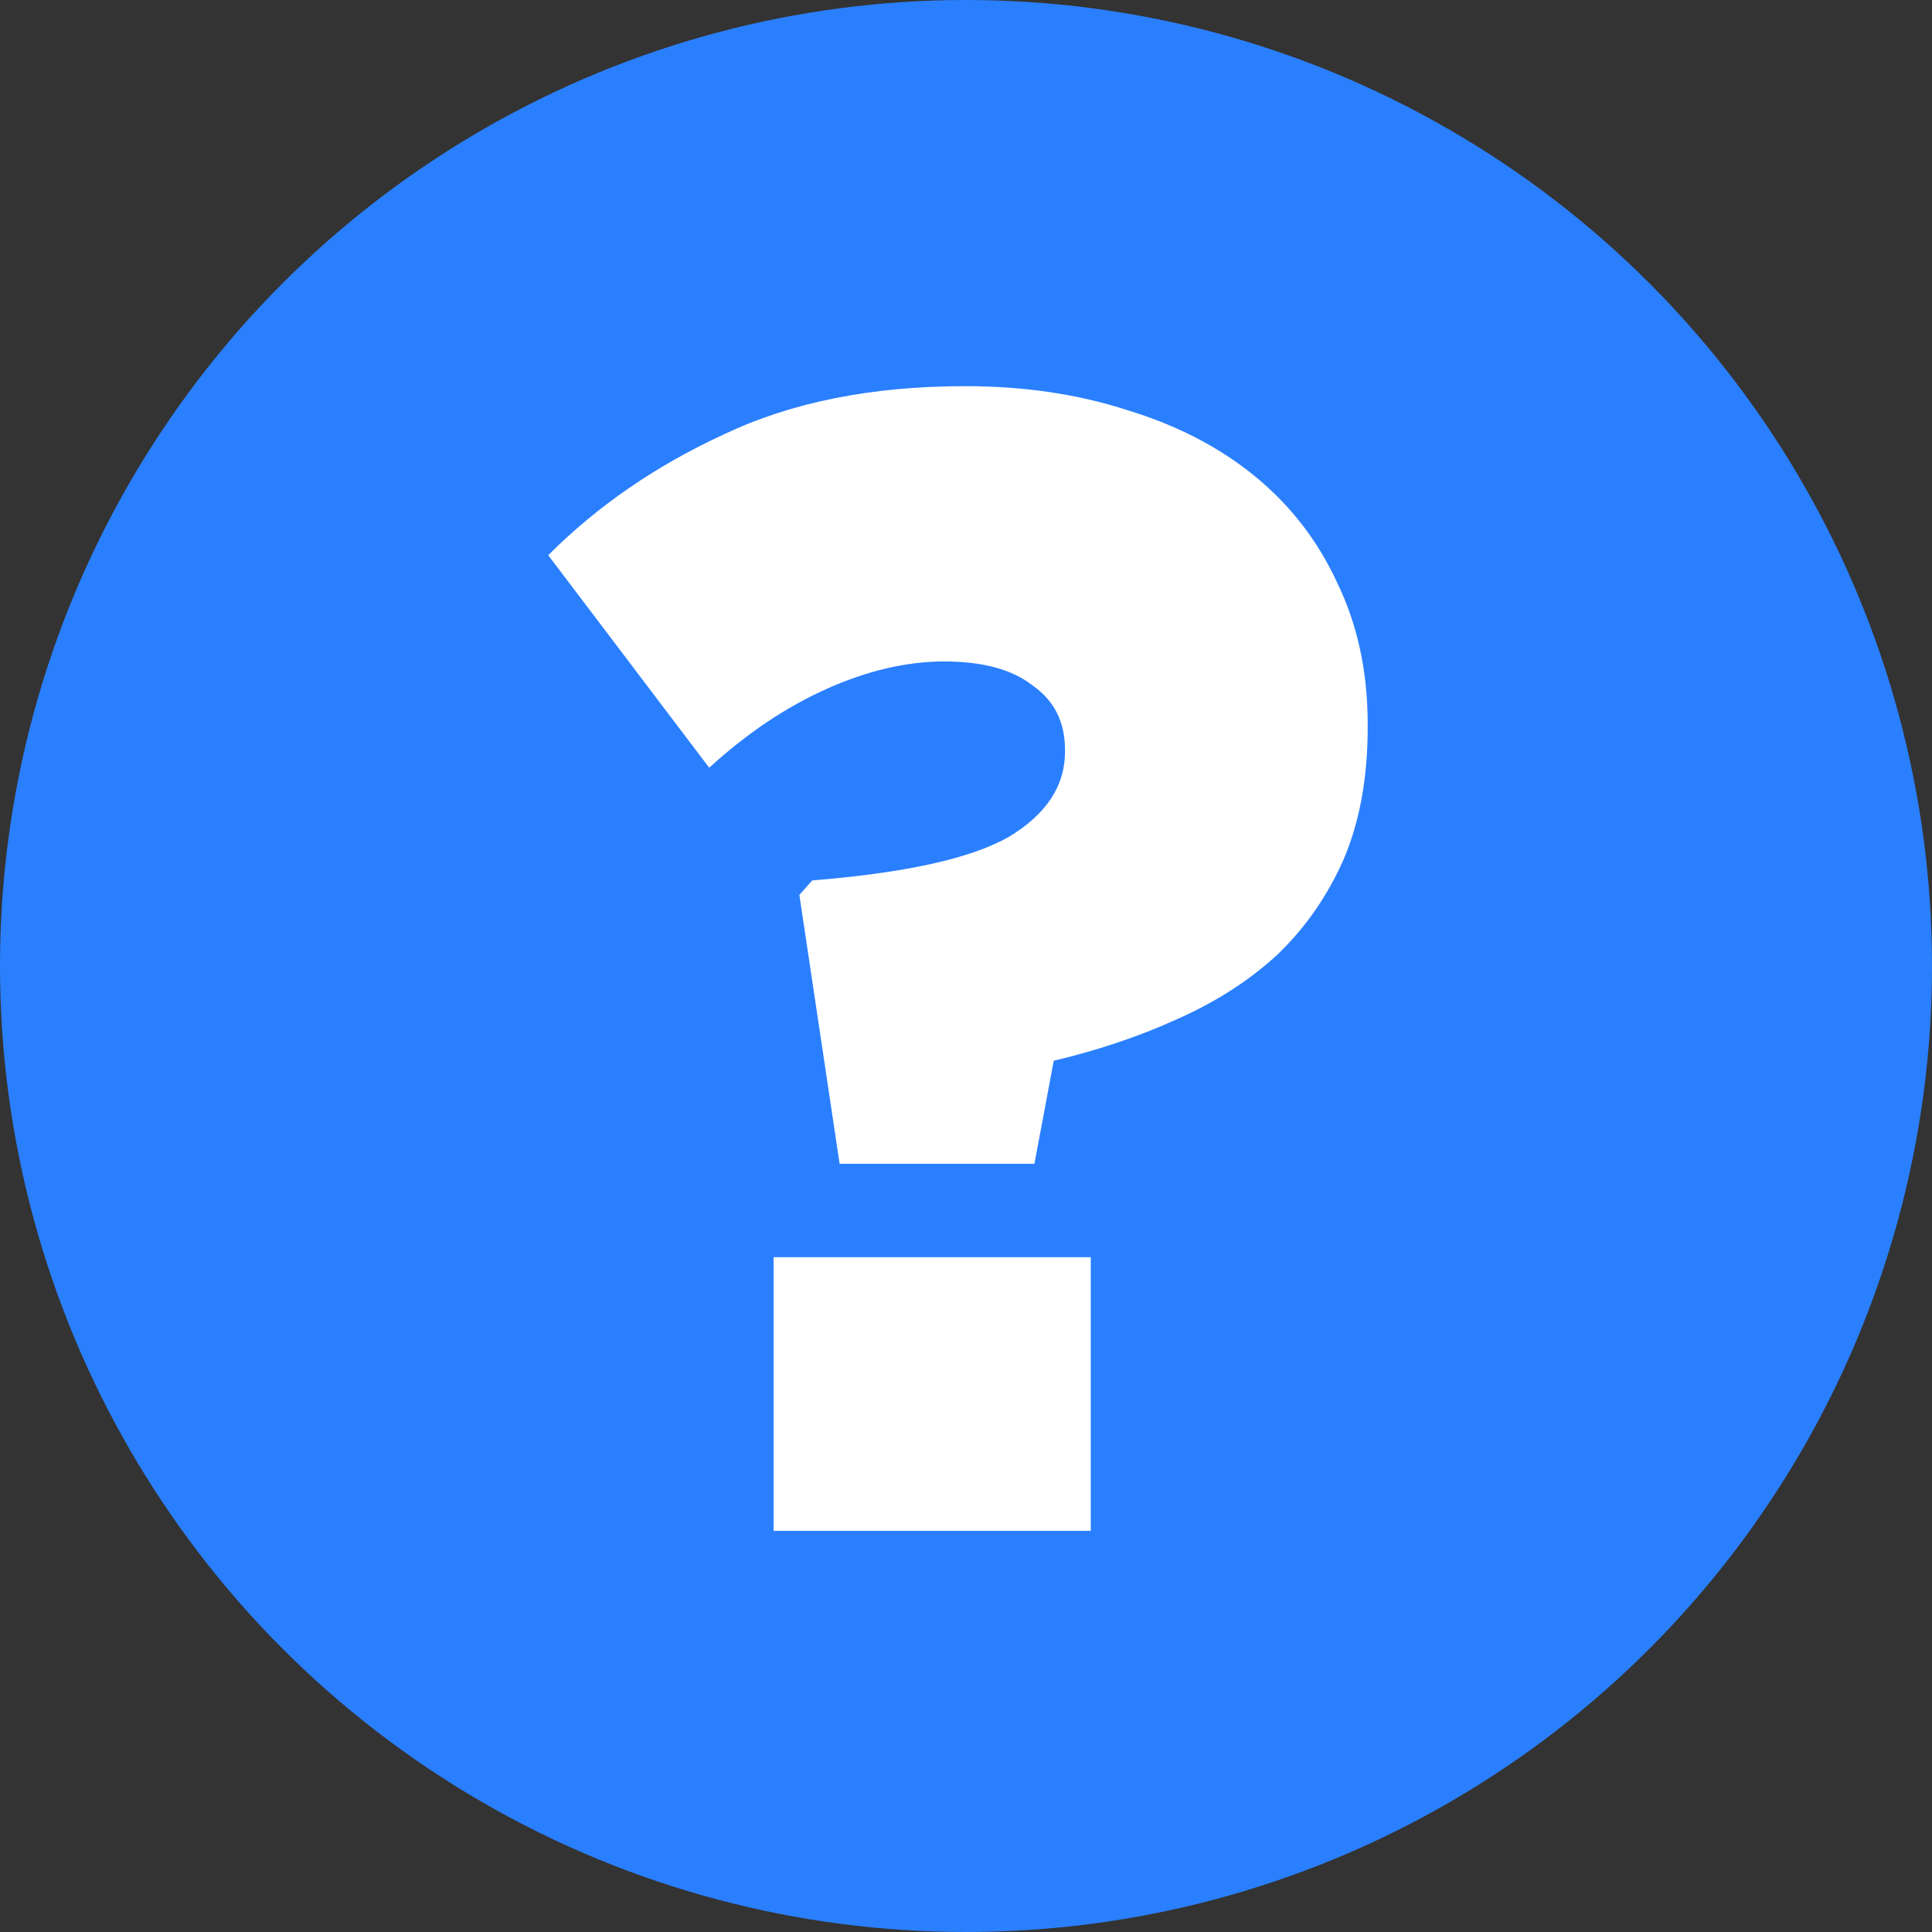
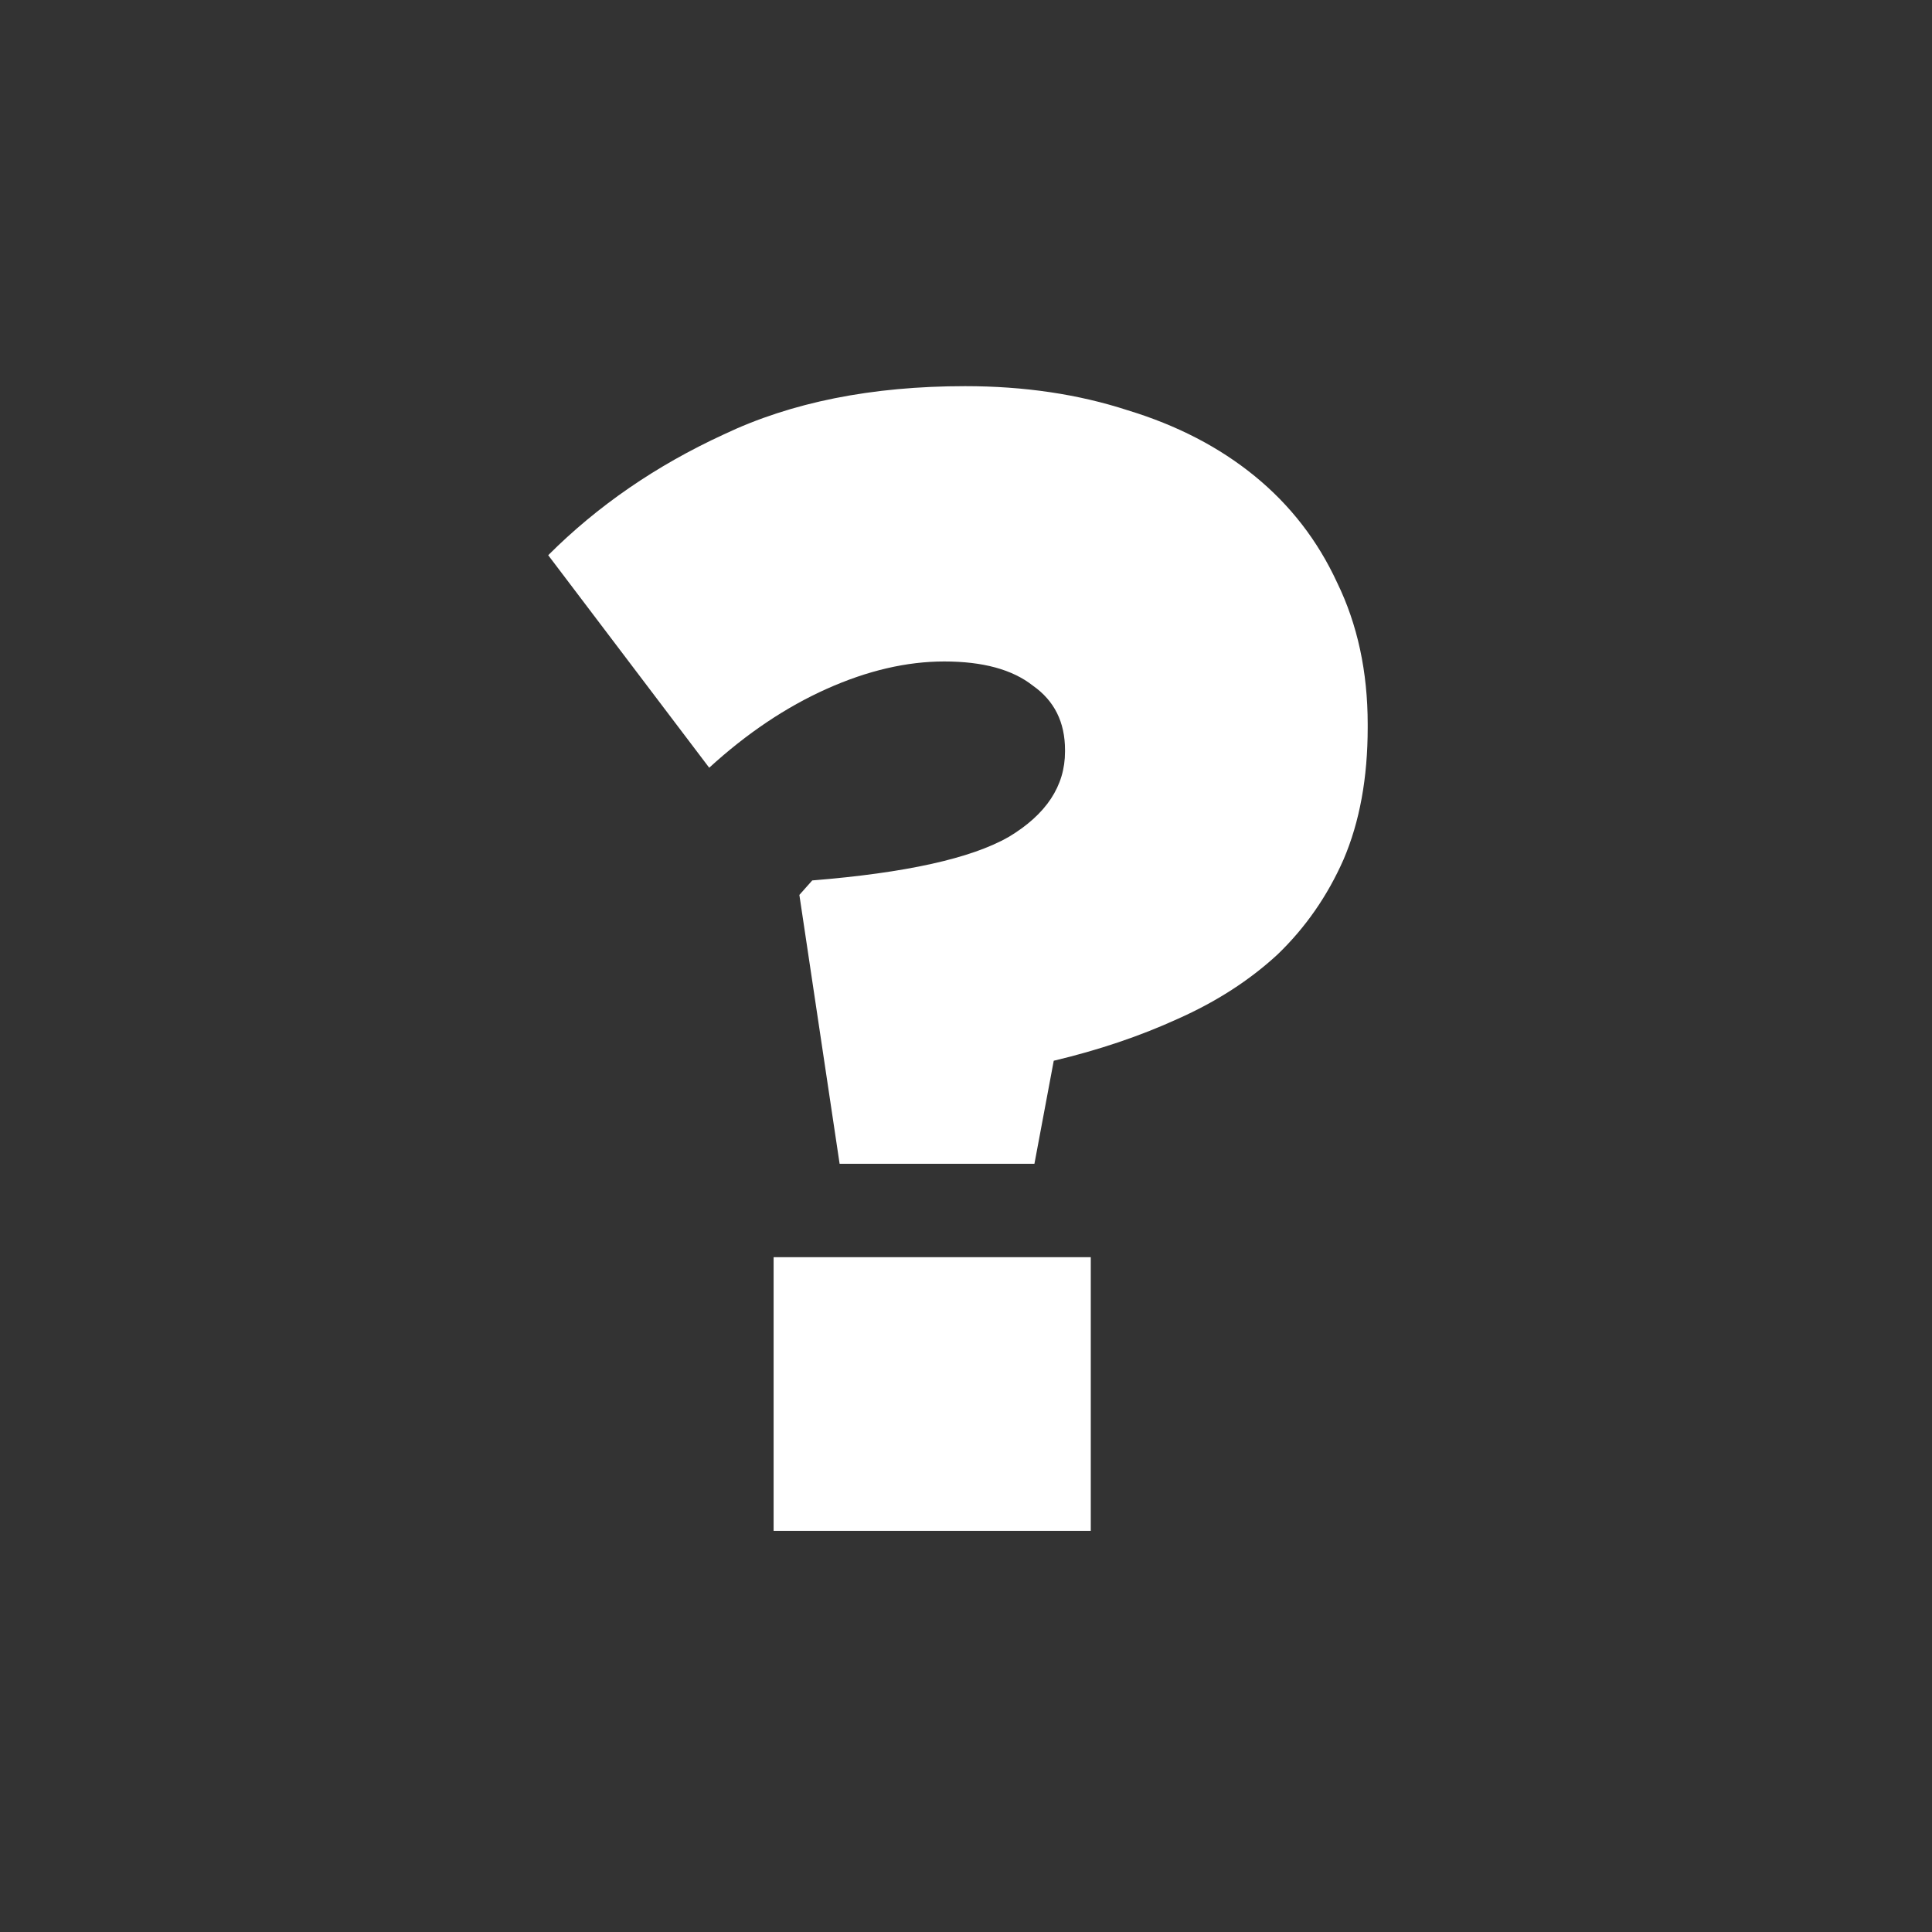
<svg xmlns="http://www.w3.org/2000/svg" xmlns:ns1="http://www.inkscape.org/namespaces/inkscape" xmlns:ns2="http://sodipodi.sourceforge.net/DTD/sodipodi-0.dtd" x="0px" y="0px" viewBox="0 0 24 24" enable-background="new 0 0 24 24" xml:space="preserve" id="svg2" version="1.1" ns1:version="0.91 r13725" ns2:docname="help.svg">
  <rect x="0" y="0" width="24" height="24" fill="#333333" stroke="none" />
  <defs id="defs14" />
  <ns2:namedview pagecolor="#ffffff" bordercolor="#666666" borderopacity="1" objecttolerance="10" gridtolerance="10" guidetolerance="10" ns1:pageopacity="0" ns1:pageshadow="2" ns1:window-width="1920" ns1:window-height="1017" id="namedview12" showgrid="false" ns1:zoom="9.8333333" ns1:cx="2.4915254" ns1:cy="7.9322034" ns1:window-x="1358" ns1:window-y="-8" ns1:window-maximized="1" ns1:current-layer="svg2" />
-   <circle fill="#F3E600" cx="12" cy="12" r="12" id="circle4" style="fill:#2a7fff" />
  <g style="font-style:normal;font-weight:normal;font-size:6.25px;line-height:125%;font-family:sans-serif;letter-spacing:0px;word-spacing:0px;fill:#000000;fill-opacity:1;stroke:none;stroke-width:1px;stroke-linecap:butt;stroke-linejoin:miter;stroke-opacity:1" id="text3344">
    <path d="m 9.61,15.617 3.94,0 0,3.4 -3.94,0 0,-3.4 z m 0.32,-4.5 0.16,-0.18 q 1.74,-0.14 2.44,-0.54 0.7,-0.42 0.7,-1.06 l 0,-0.02 q 0,-0.52 -0.4,-0.8 -0.38,-0.3 -1.1,-0.3 -0.7,0 -1.46,0.34 -0.76,0.34 -1.46,0.98 l -2,-2.64 q 0.92,-0.92 2.18,-1.5 1.26,-0.6 3,-0.6 1.1,0 2.02,0.3 0.92,0.28 1.58,0.82 0.66,0.54 1.02,1.32 0.38,0.78 0.38,1.76 l 0,0.04 q 0,0.94 -0.3,1.64 -0.3,0.68 -0.82,1.18 -0.52,0.48 -1.24,0.8 -0.7,0.32 -1.54,0.52 l -0.24,1.28 -2.42,0 -0.5,-3.34 z" style="font-style:normal;font-variant:normal;font-weight:900;font-stretch:normal;font-size:20px;font-family:'Gotham Black';-inkscape-font-specification:'Gotham Black, Heavy';fill:#ffffff" id="path3349" />
  </g>
</svg>